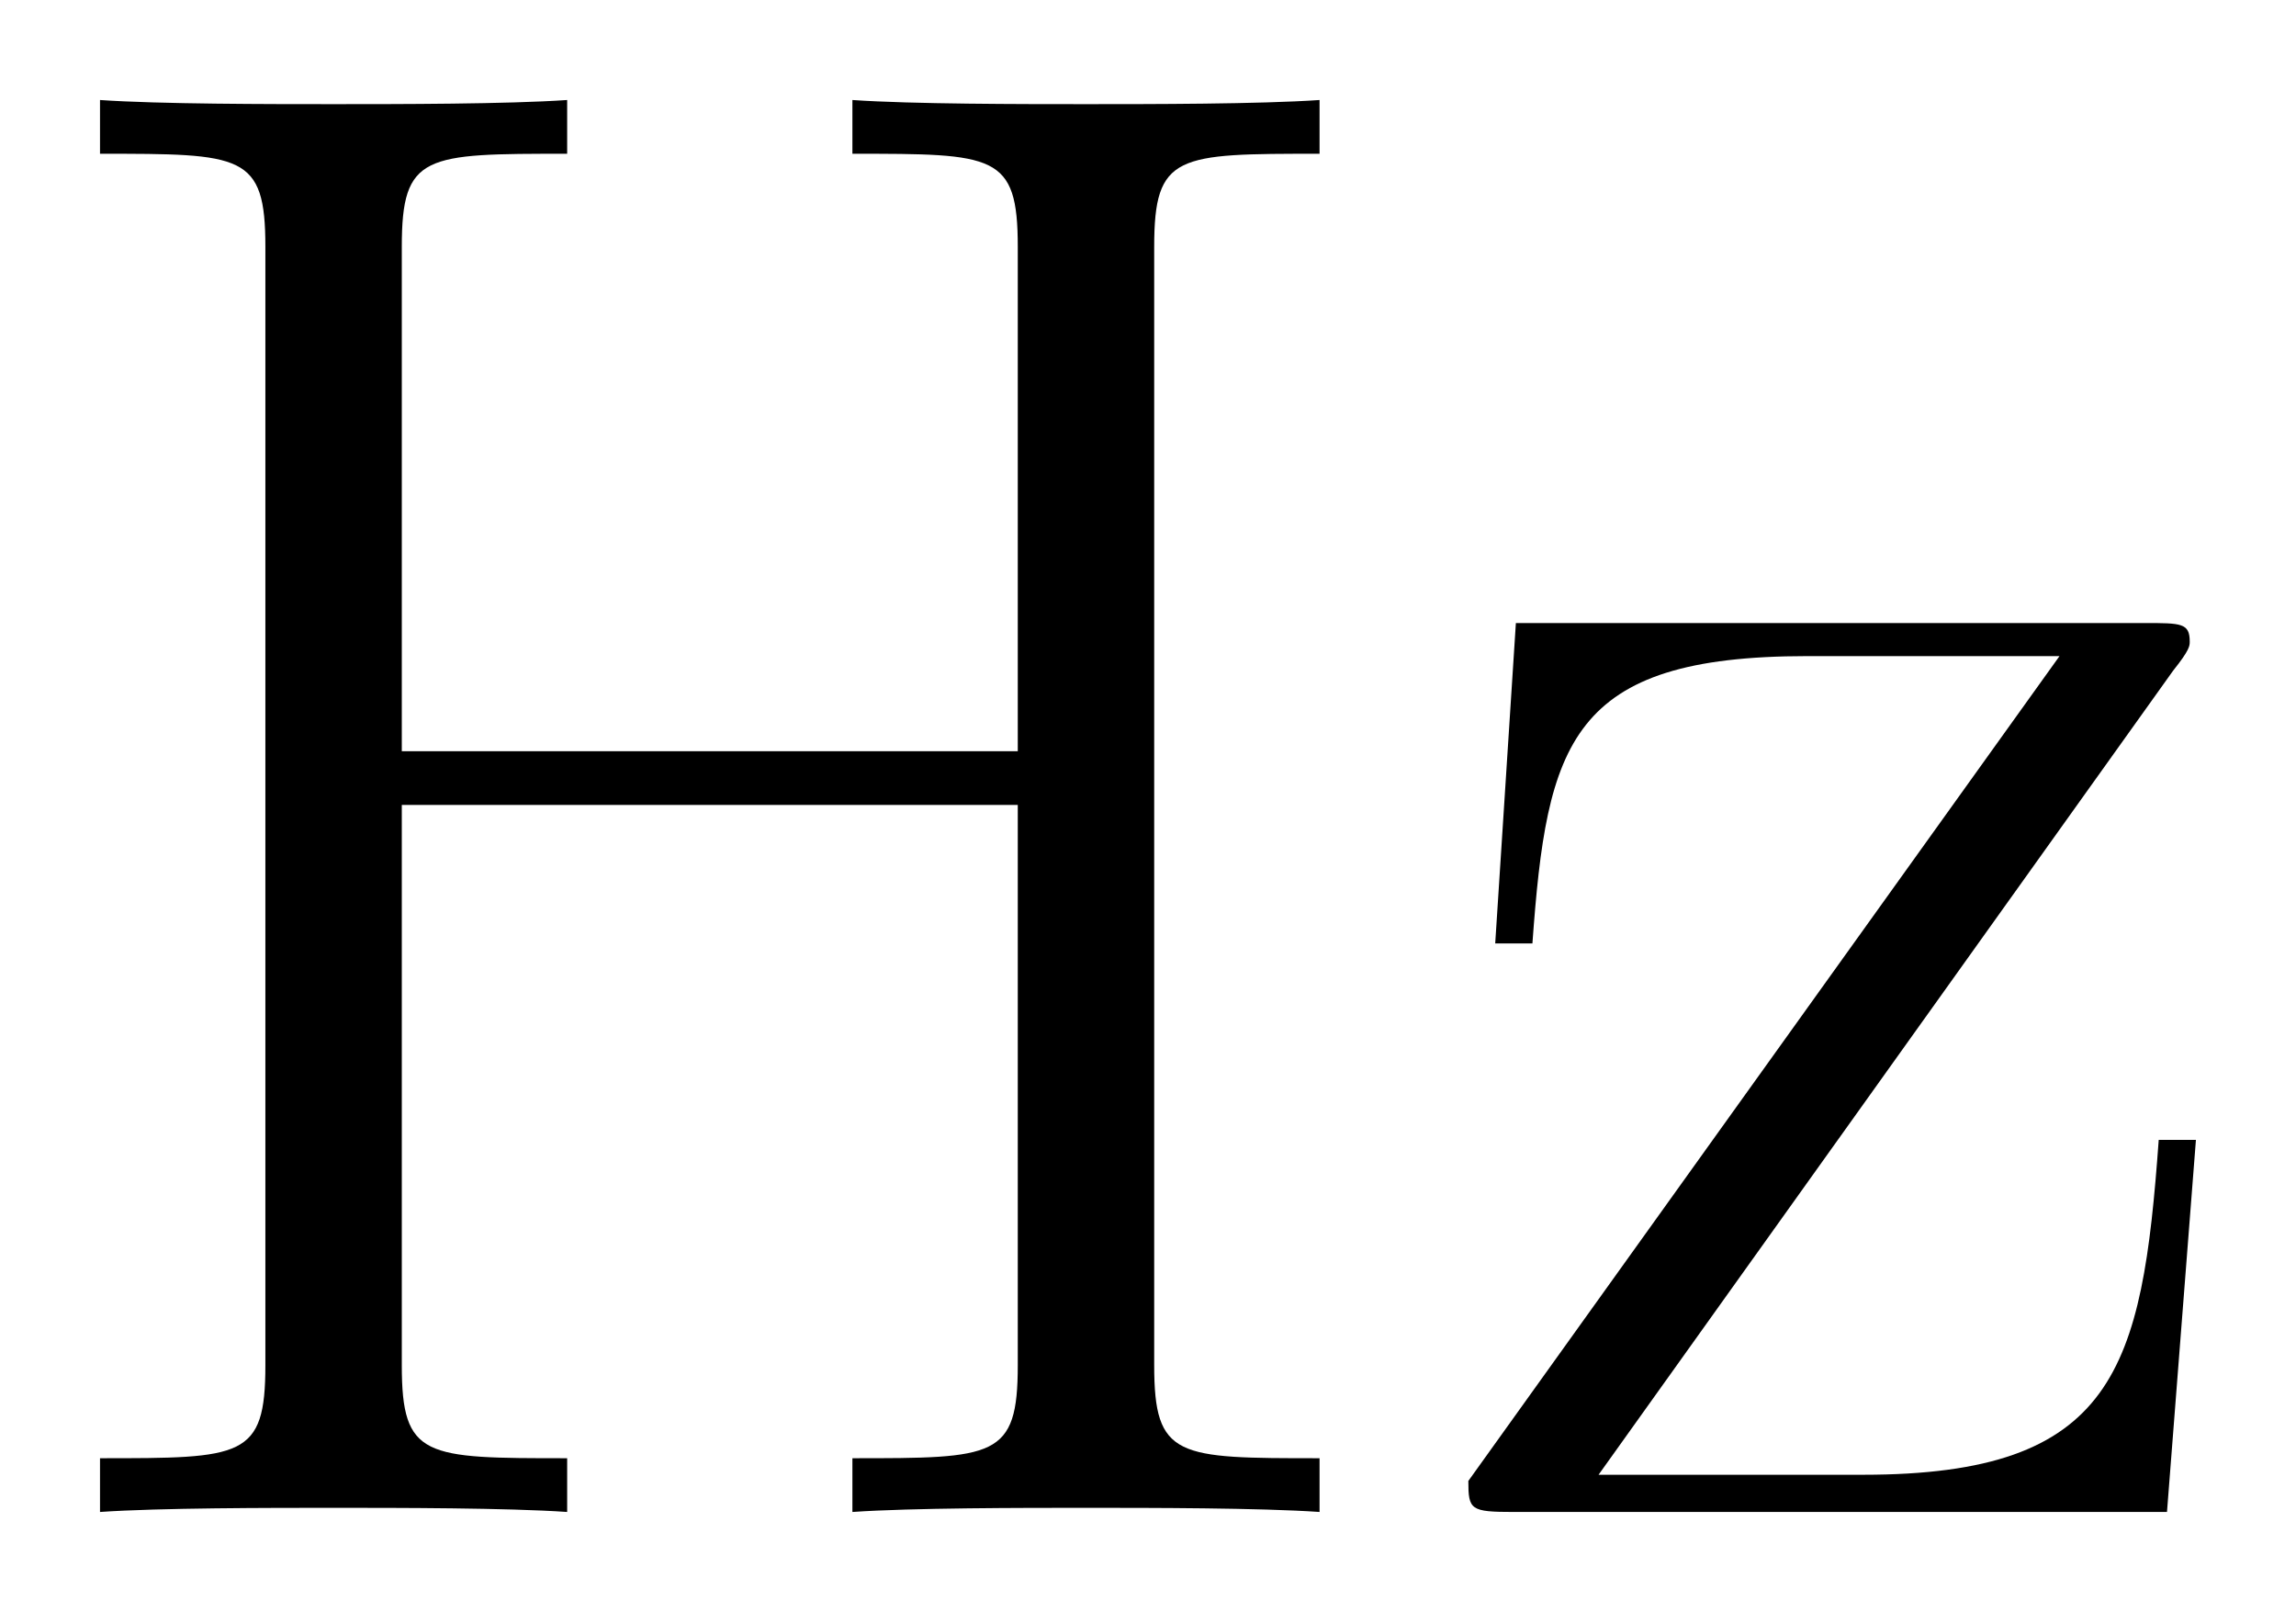
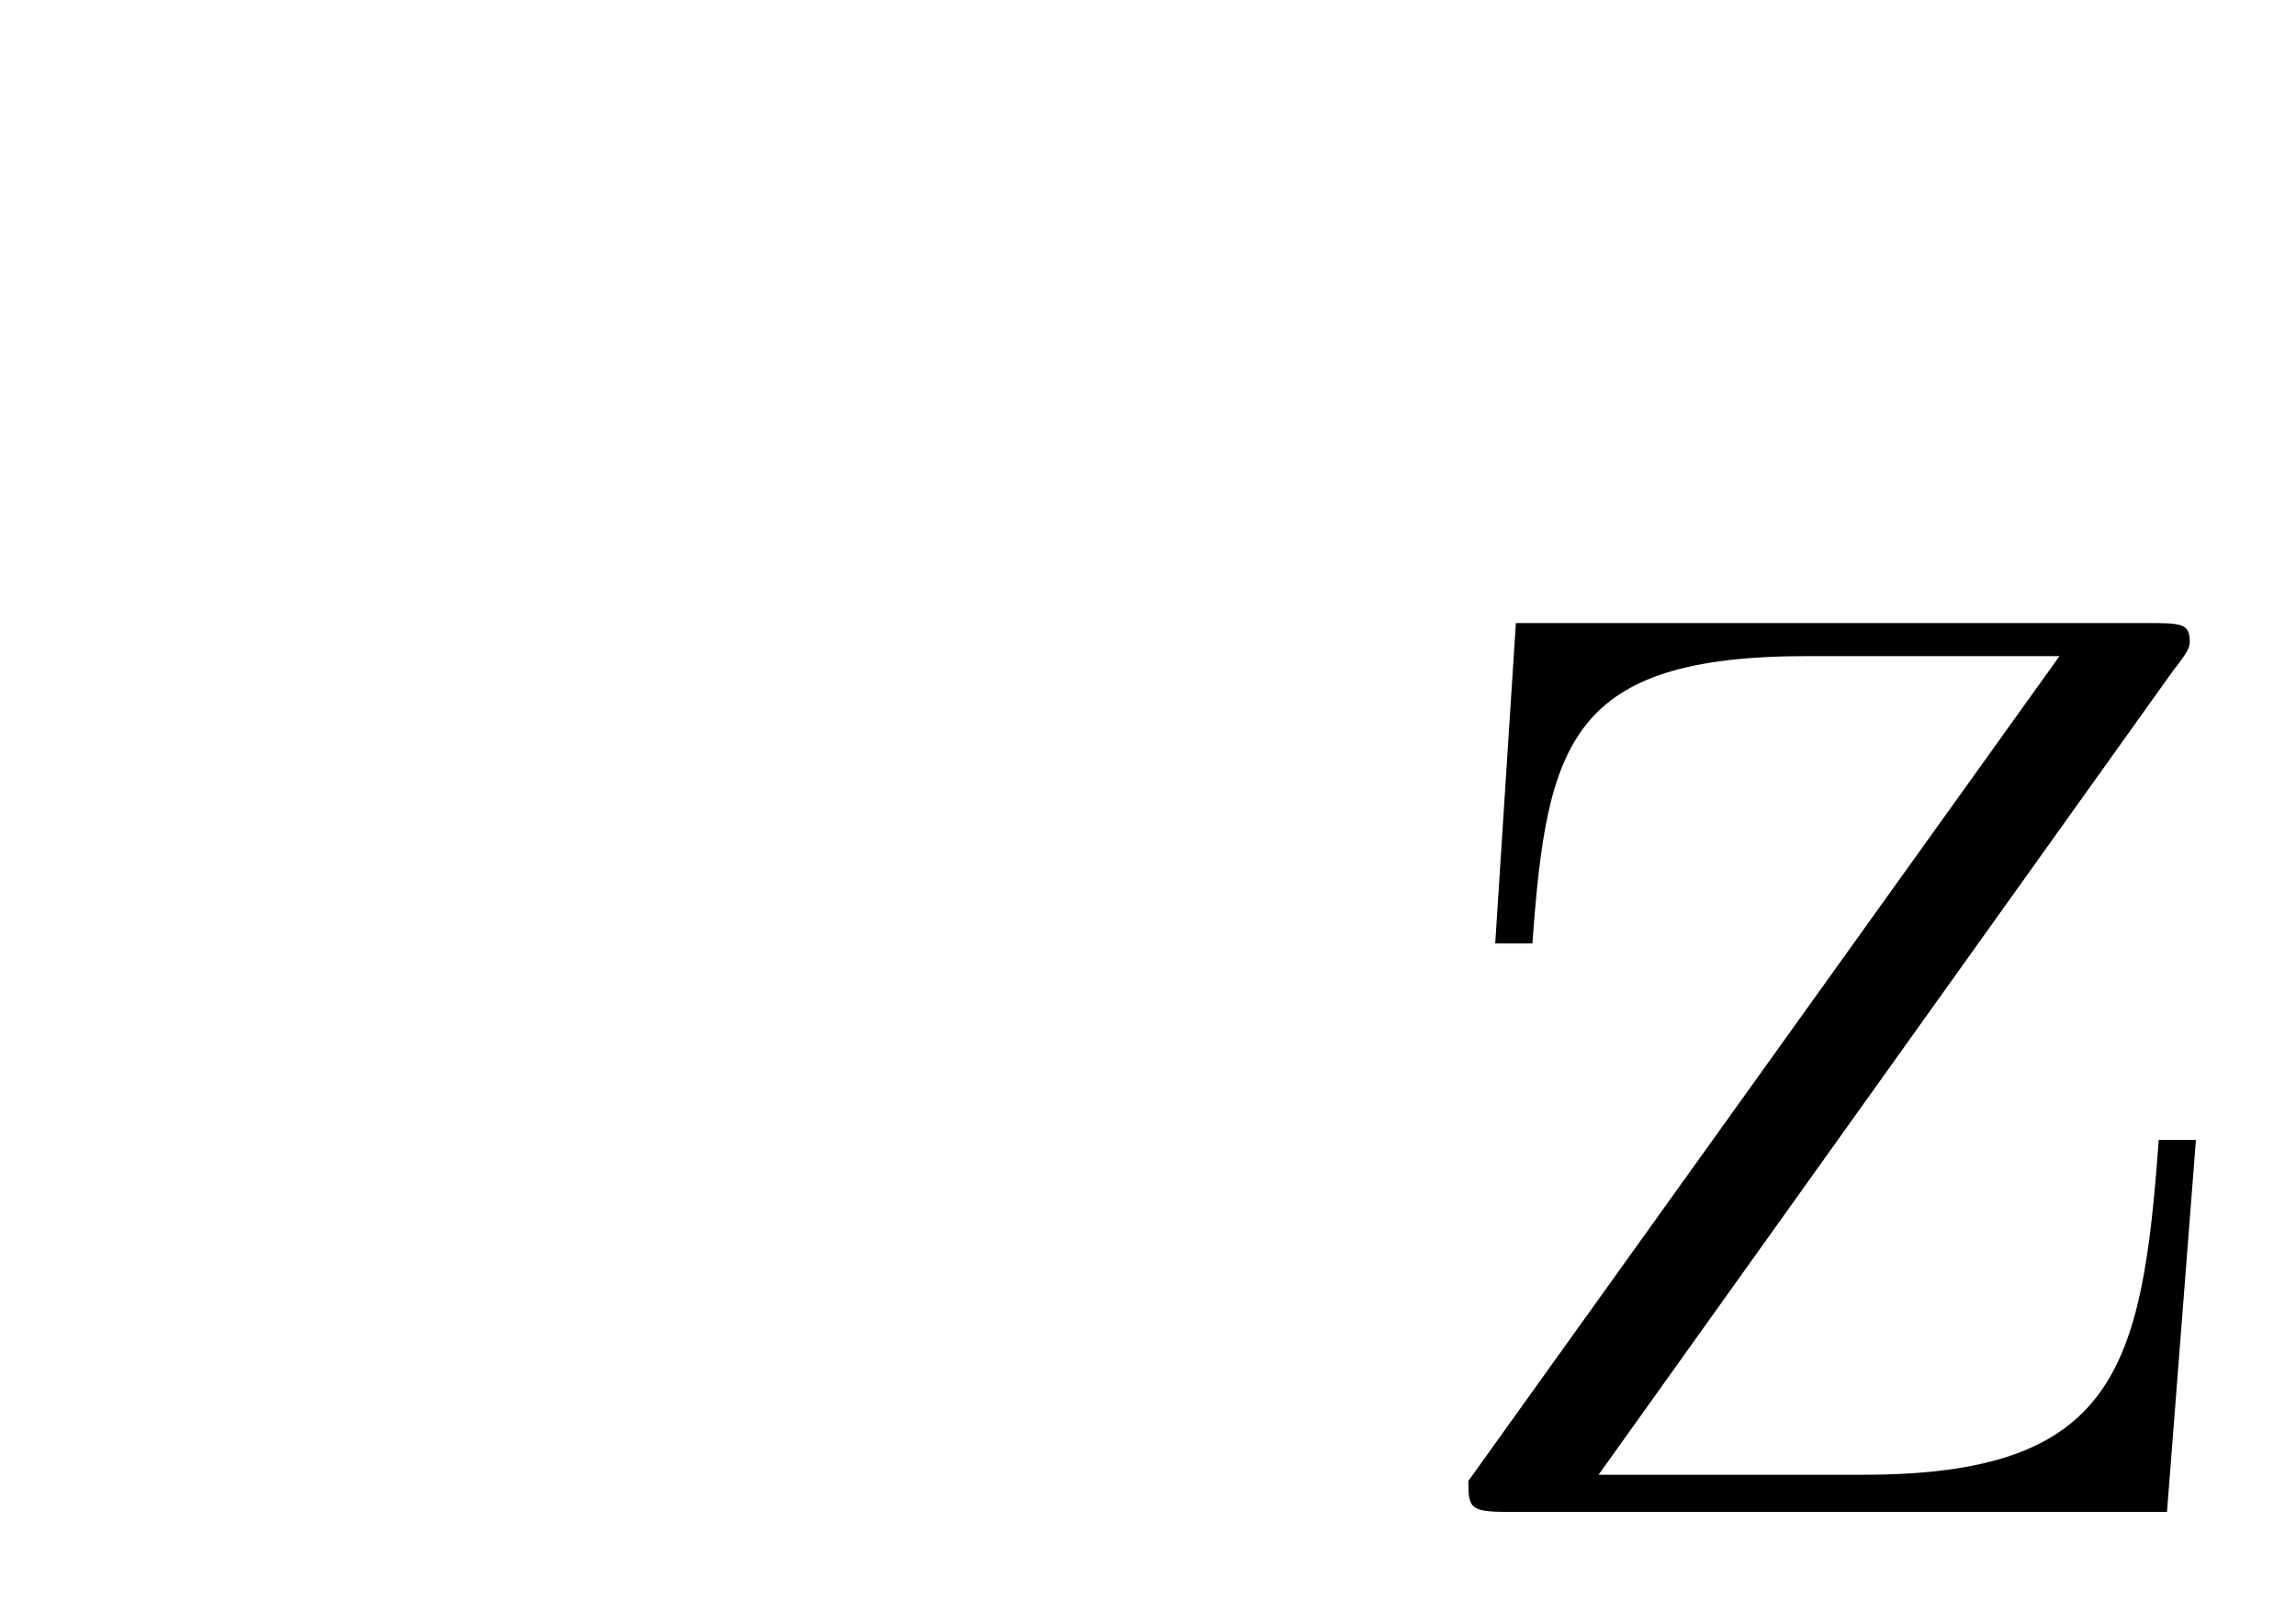
<svg xmlns="http://www.w3.org/2000/svg" xmlns:xlink="http://www.w3.org/1999/xlink" version="1.1" width="21.23" height="14.904" viewBox="0 0 22.952 16.112">
  <defs>
    <clipPath id="clip_1">
      <path transform="matrix(1,0,0,-1,-100.483,655.412)" d="M100.483 639.299H123.435V655.412H100.483Z" clip-rule="evenodd" />
    </clipPath>
-     <path id="font_2_7" d="M.561 .612C.561 .657 .572 .657 .641 .657V.683C.612 .681 .559 .681 .528 .681 .497 .681 .444 .681 .415 .683V.657C.484 .657 .495 .657 .495 .612V.368H.197V.612C.197 .657 .208 .657 .277 .657V.683C.248 .681 .195 .681 .164 .681 .133 .681 .08 .681 .051 .683V.657C.12 .657 .131 .657 .131 .612V.071C.131 .026 .12 .026 .051 .026V0C.08 .002 .133 .002 .164 .002 .195 .002 .248 .002 .277 0V.026C.208 .026 .197 .026 .197 .071V.342H.495V.071C.495 .026 .484 .026 .415 .026V0C.444 .002 .497 .002 .528 .002 .559 .002 .612 .002 .641 0V.026C.572 .026 .561 .026 .561 .071V.612Z" />
    <path id="font_2_10" d="M.361 .407C.369 .417 .369 .419 .369 .421 .369 .43 .365 .43 .347 .43H.043L.033 .275H.051C.058 .372 .069 .414 .184 .414H.306L.02 .015C.02 .001 .021 0 .042 0H.358L.372 .18H.354C.346 .069 .333 .018 .211 .018H.083L.361 .407Z" />
  </defs>
  <g clip-path="url(#clip_1)">
    <use data-text="H" xlink:href="#font_2_7" transform="matrix(20.663,0,0,-20.663,-.054,15.112)" />
    <use data-text="z" xlink:href="#font_2_10" transform="matrix(20.663,0,0,-20.663,14.265,15.112)" />
  </g>
</svg>